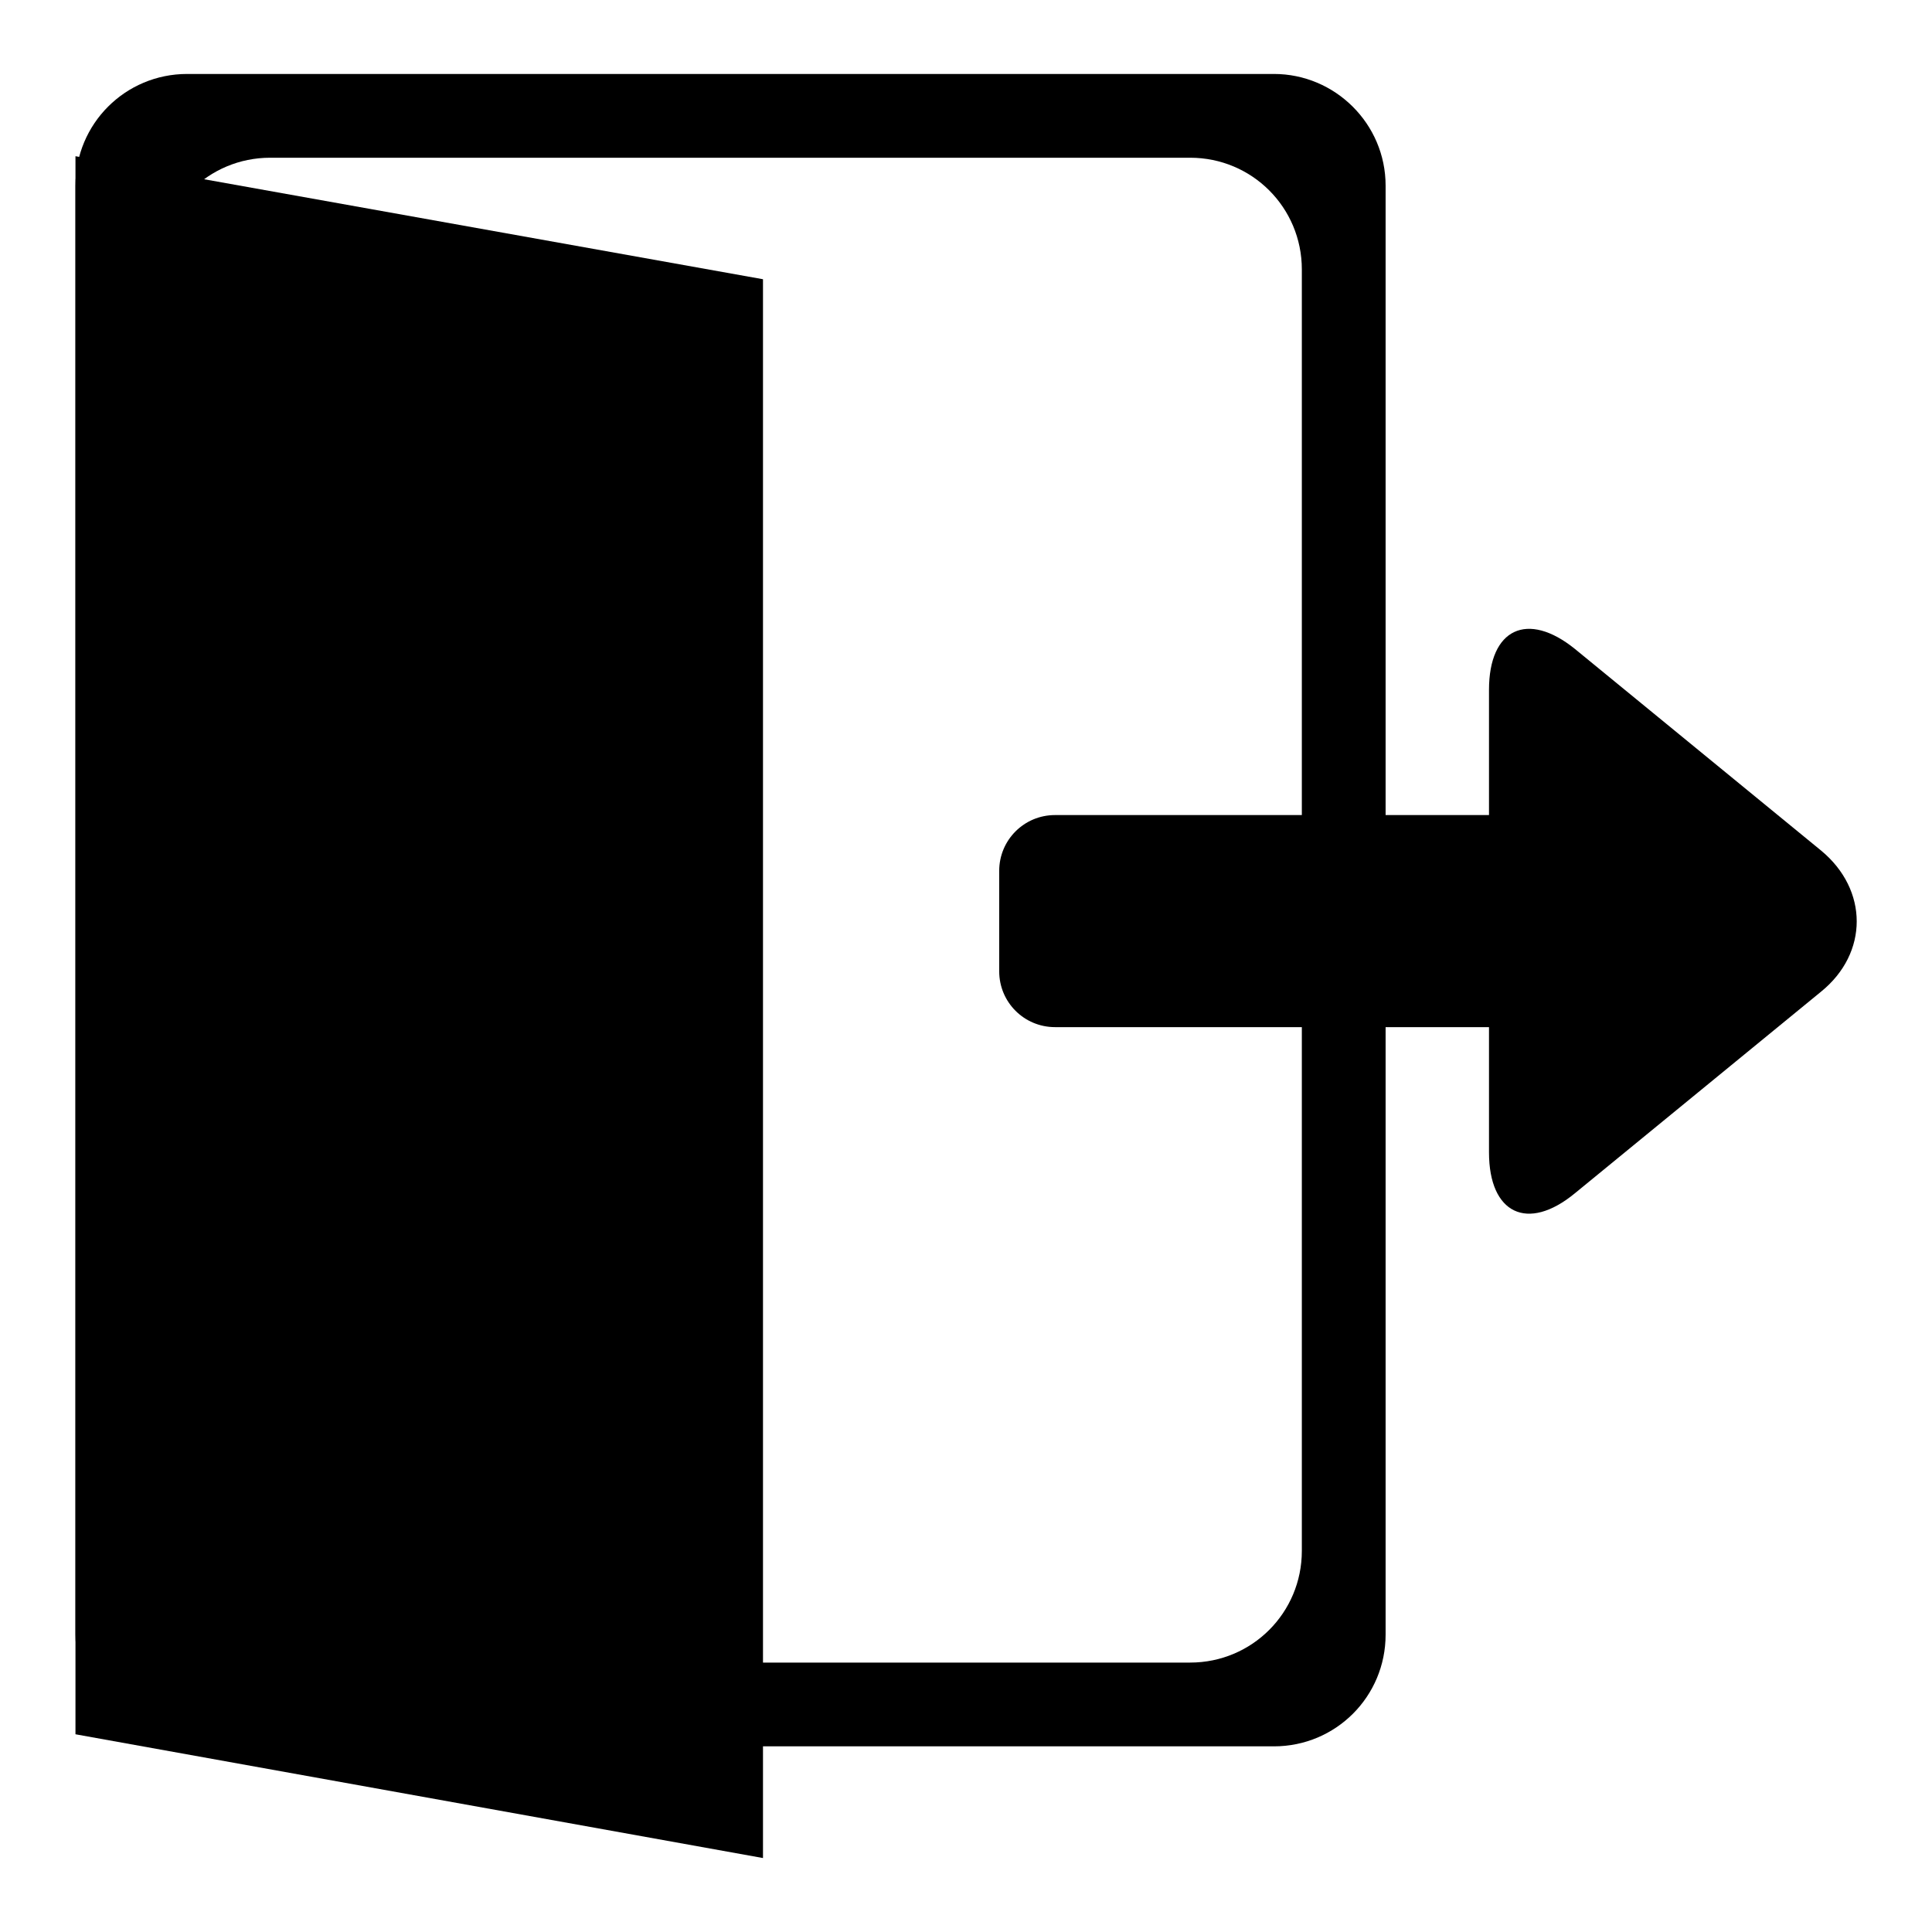
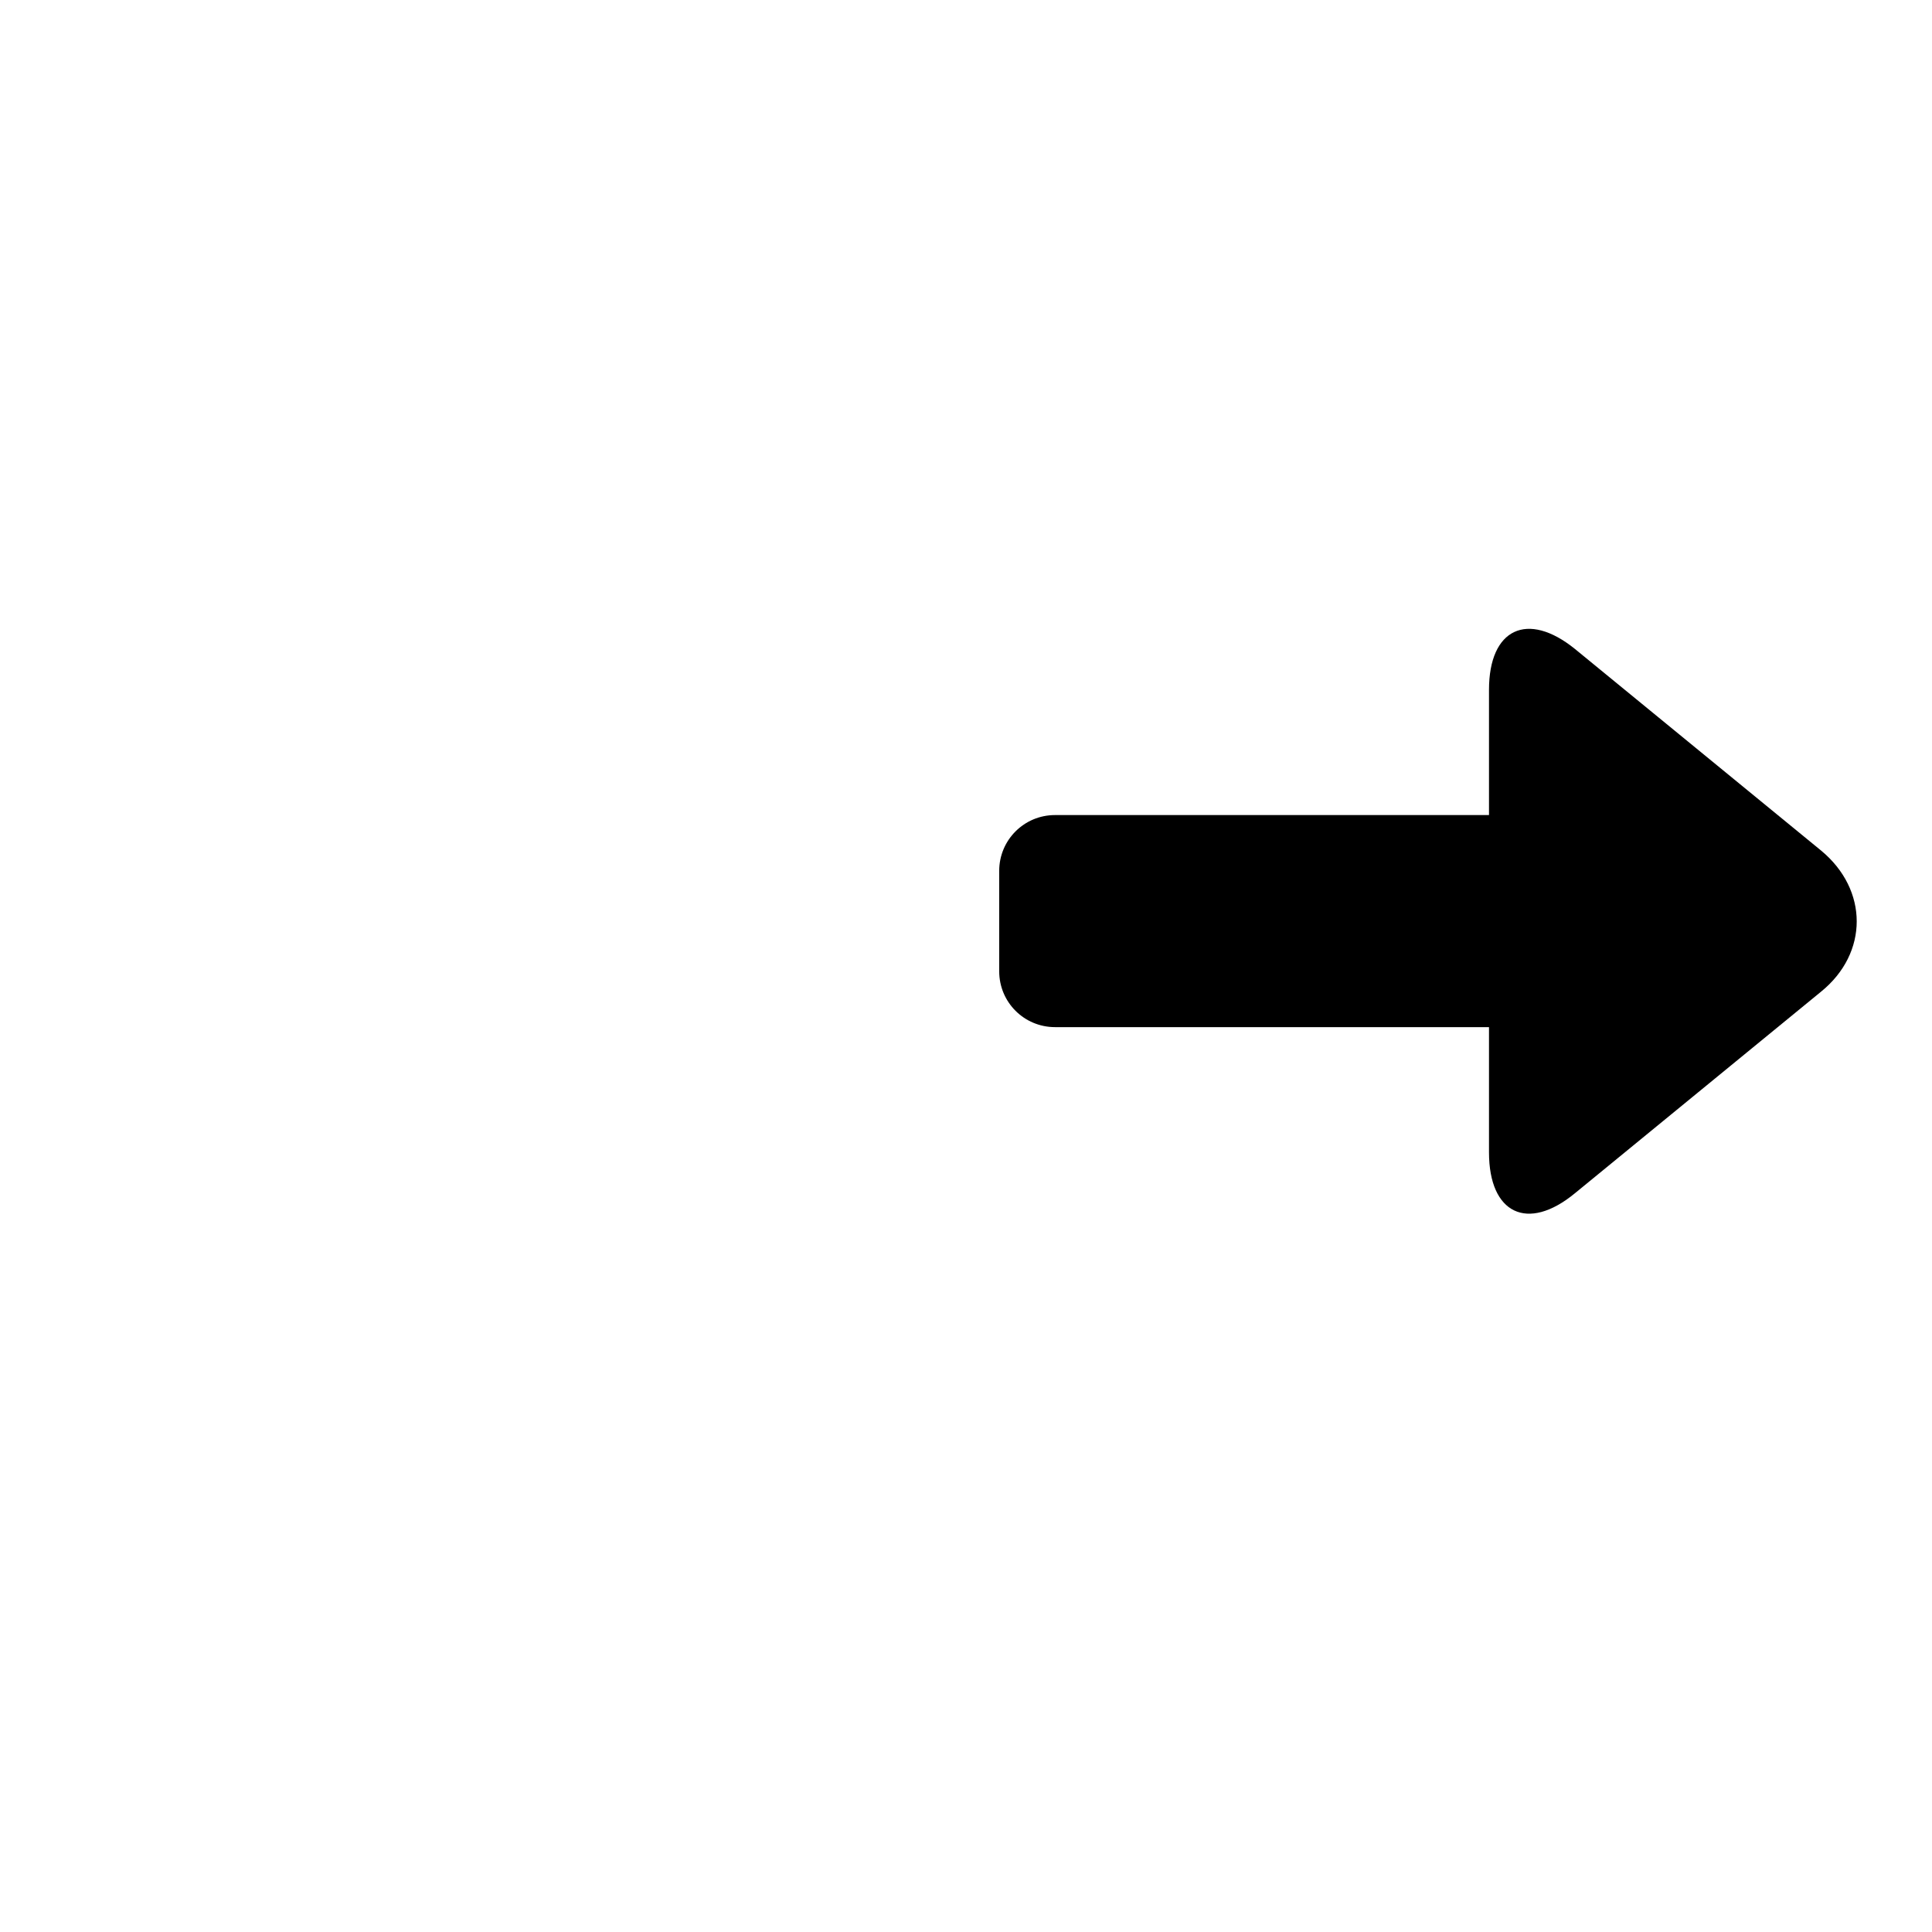
<svg xmlns="http://www.w3.org/2000/svg" version="1.1" x="0px" y="0px" viewBox="0 0 256 256" enable-background="new 0 0 256 256" xml:space="preserve">
  <g>
    <g>
-       <path fill="#000000" d="M101.1,246.2L10,229.8V20.7L101.1,37V246.2z" />
      <path fill="#000000" d="M204.9,128.7c0,4.1-3.3,7.4-7.4,7.4h-57.7c-4.1,0-7.4-3.3-7.4-7.4v-13.3c0-4.1,3.3-7.4,7.4-7.4h57.7c4.1,0,7.4,3.3,7.4,7.4V128.7L204.9,128.7z" />
      <path fill="#000000" d="M208.7,158.1c-6.3,5.2-11.4,2.7-11.4-5.4V91.4c0-8.1,5.1-10.5,11.4-5.4l32.6,26.7c6.3,5.2,6.3,13.6,0,18.7L208.7,158.1z" />
-       <path fill="#000000" d="M168.8,9.8h-144C16.6,9.8,10,16.4,10,24.6v192c0,8.2,6.6,14.8,14.8,14.8h144c8.2,0,14.8-6.6,14.8-14.8v-192C183.6,16.4,176.9,9.8,168.8,9.8z M172.5,205.5c0,8.2-6.6,14.8-14.8,14.8H35.8c-8.1,0-14.8-6.6-14.8-14.8V35.7c0-8.2,6.6-14.8,14.8-14.8h121.9c8.2,0,14.8,6.6,14.8,14.8L172.5,205.5L172.5,205.5z" />
    </g>
  </g>
</svg>